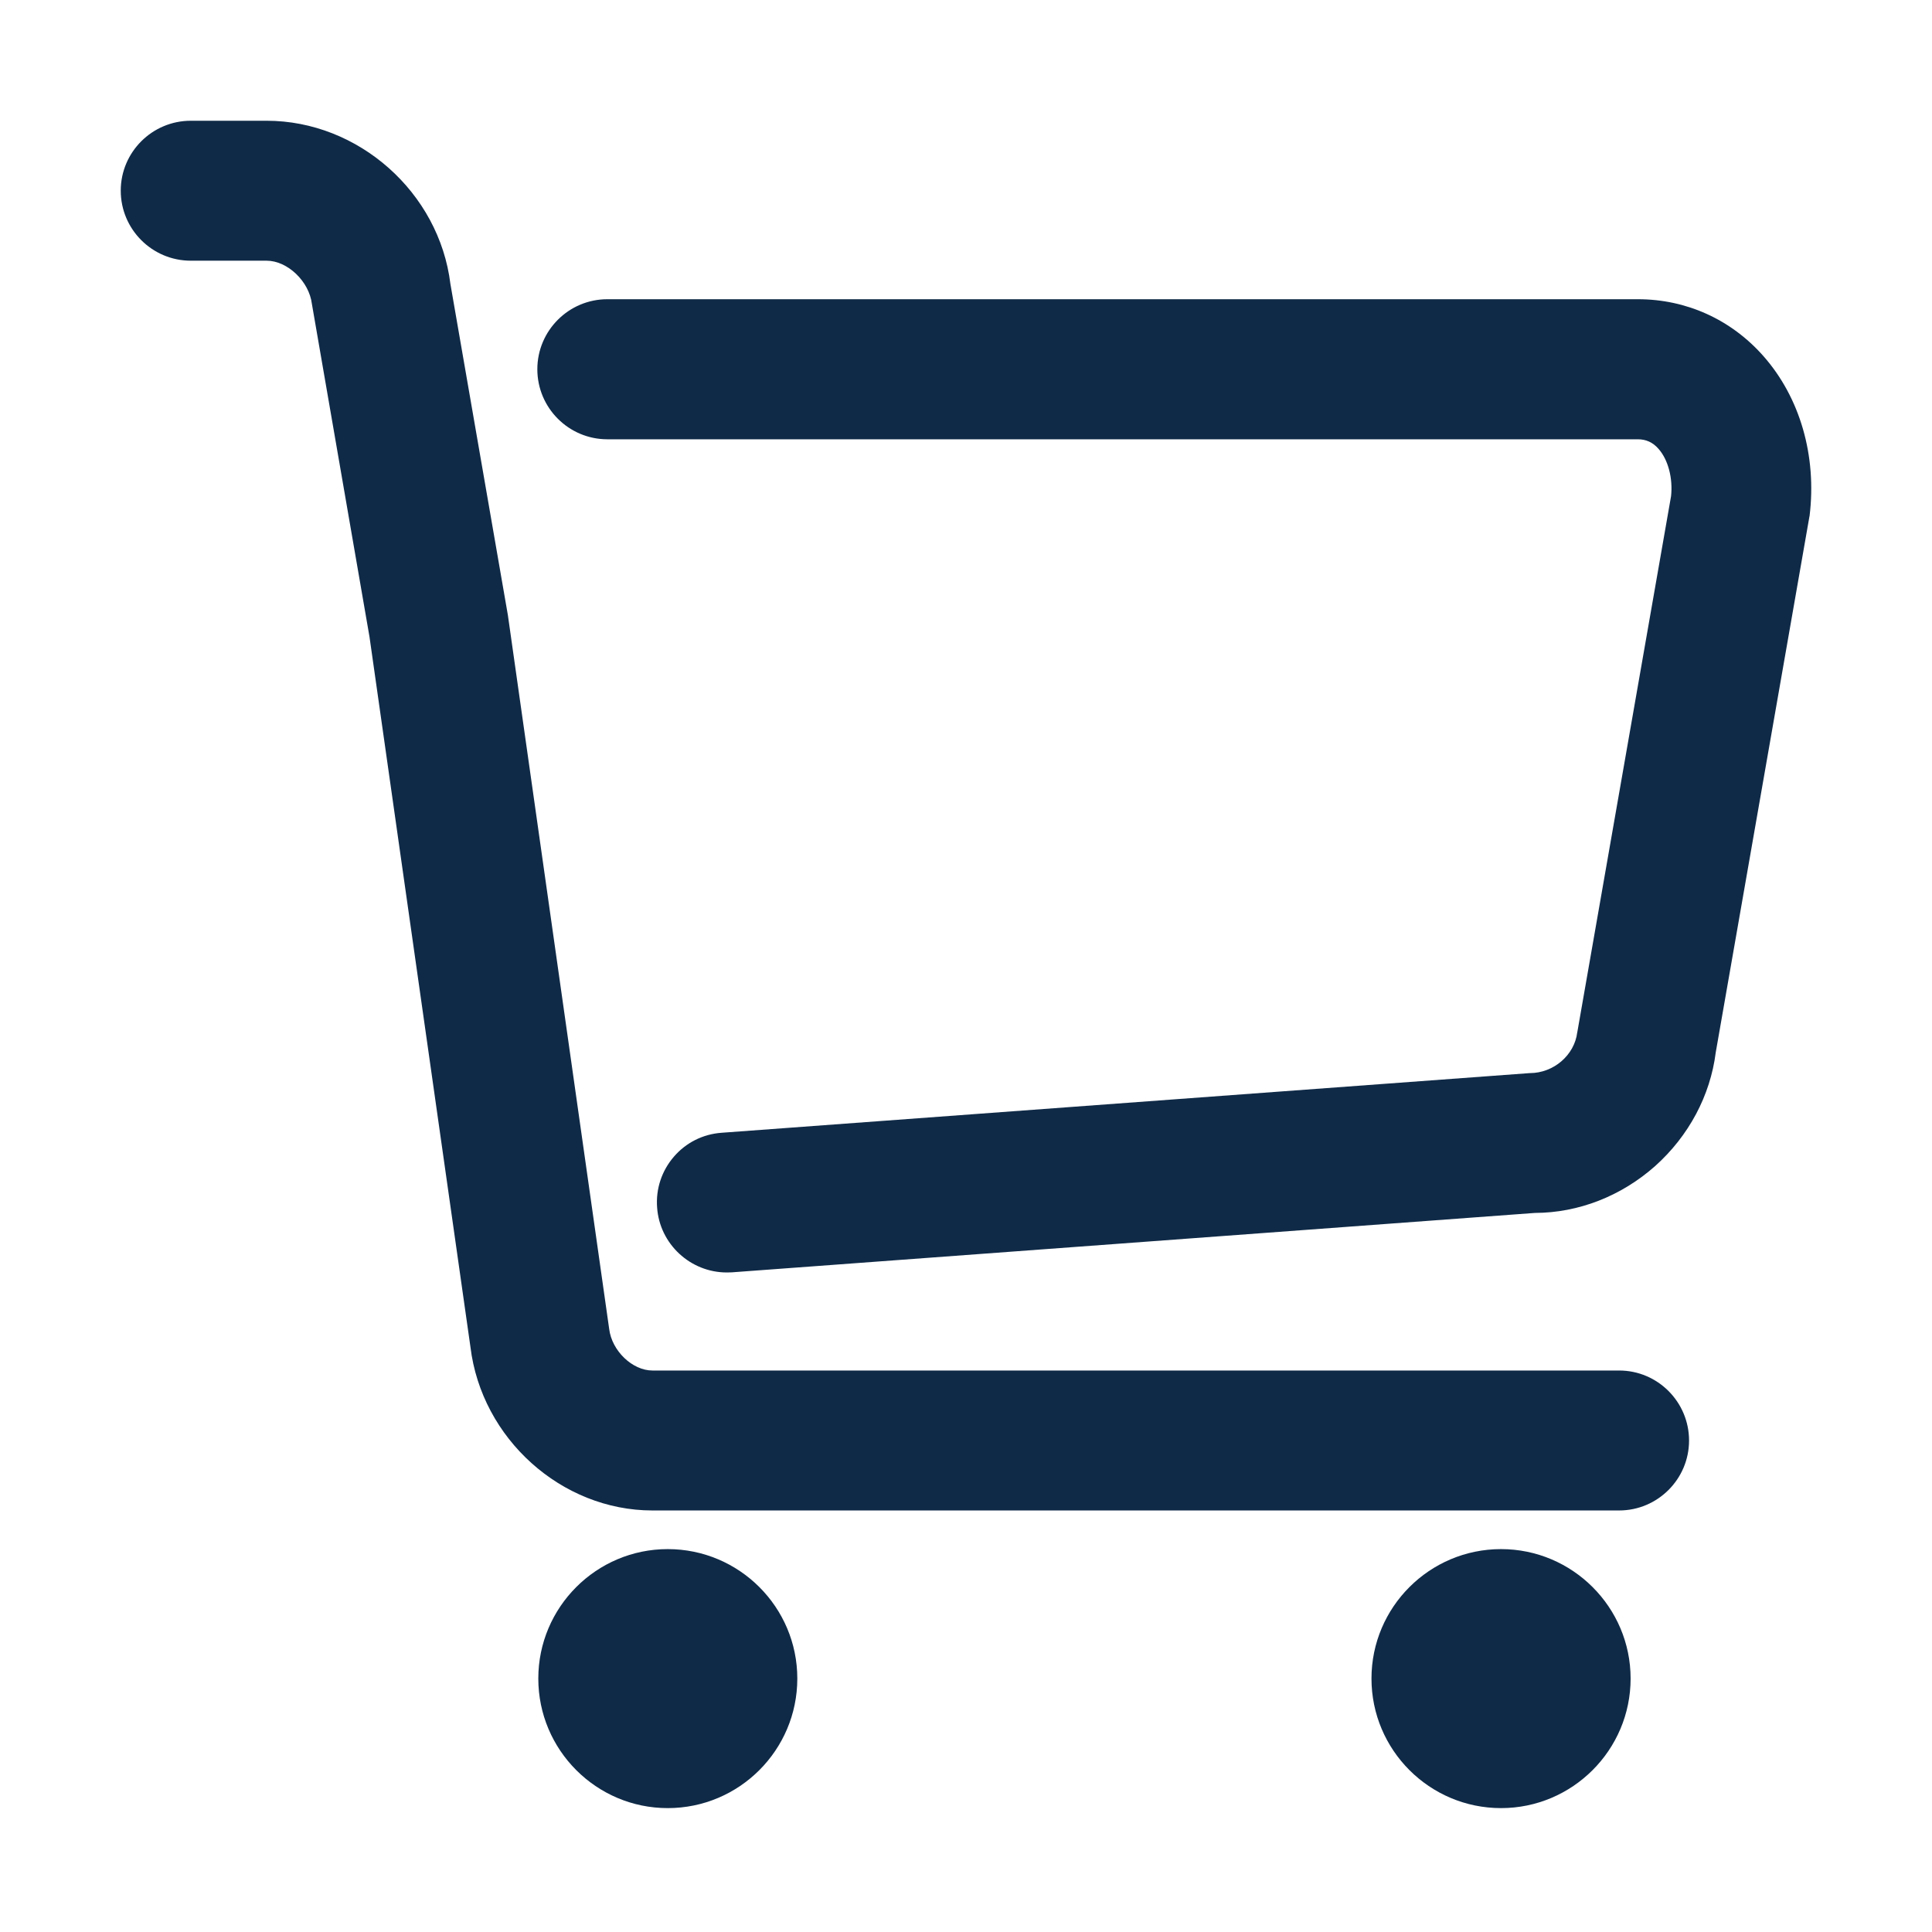
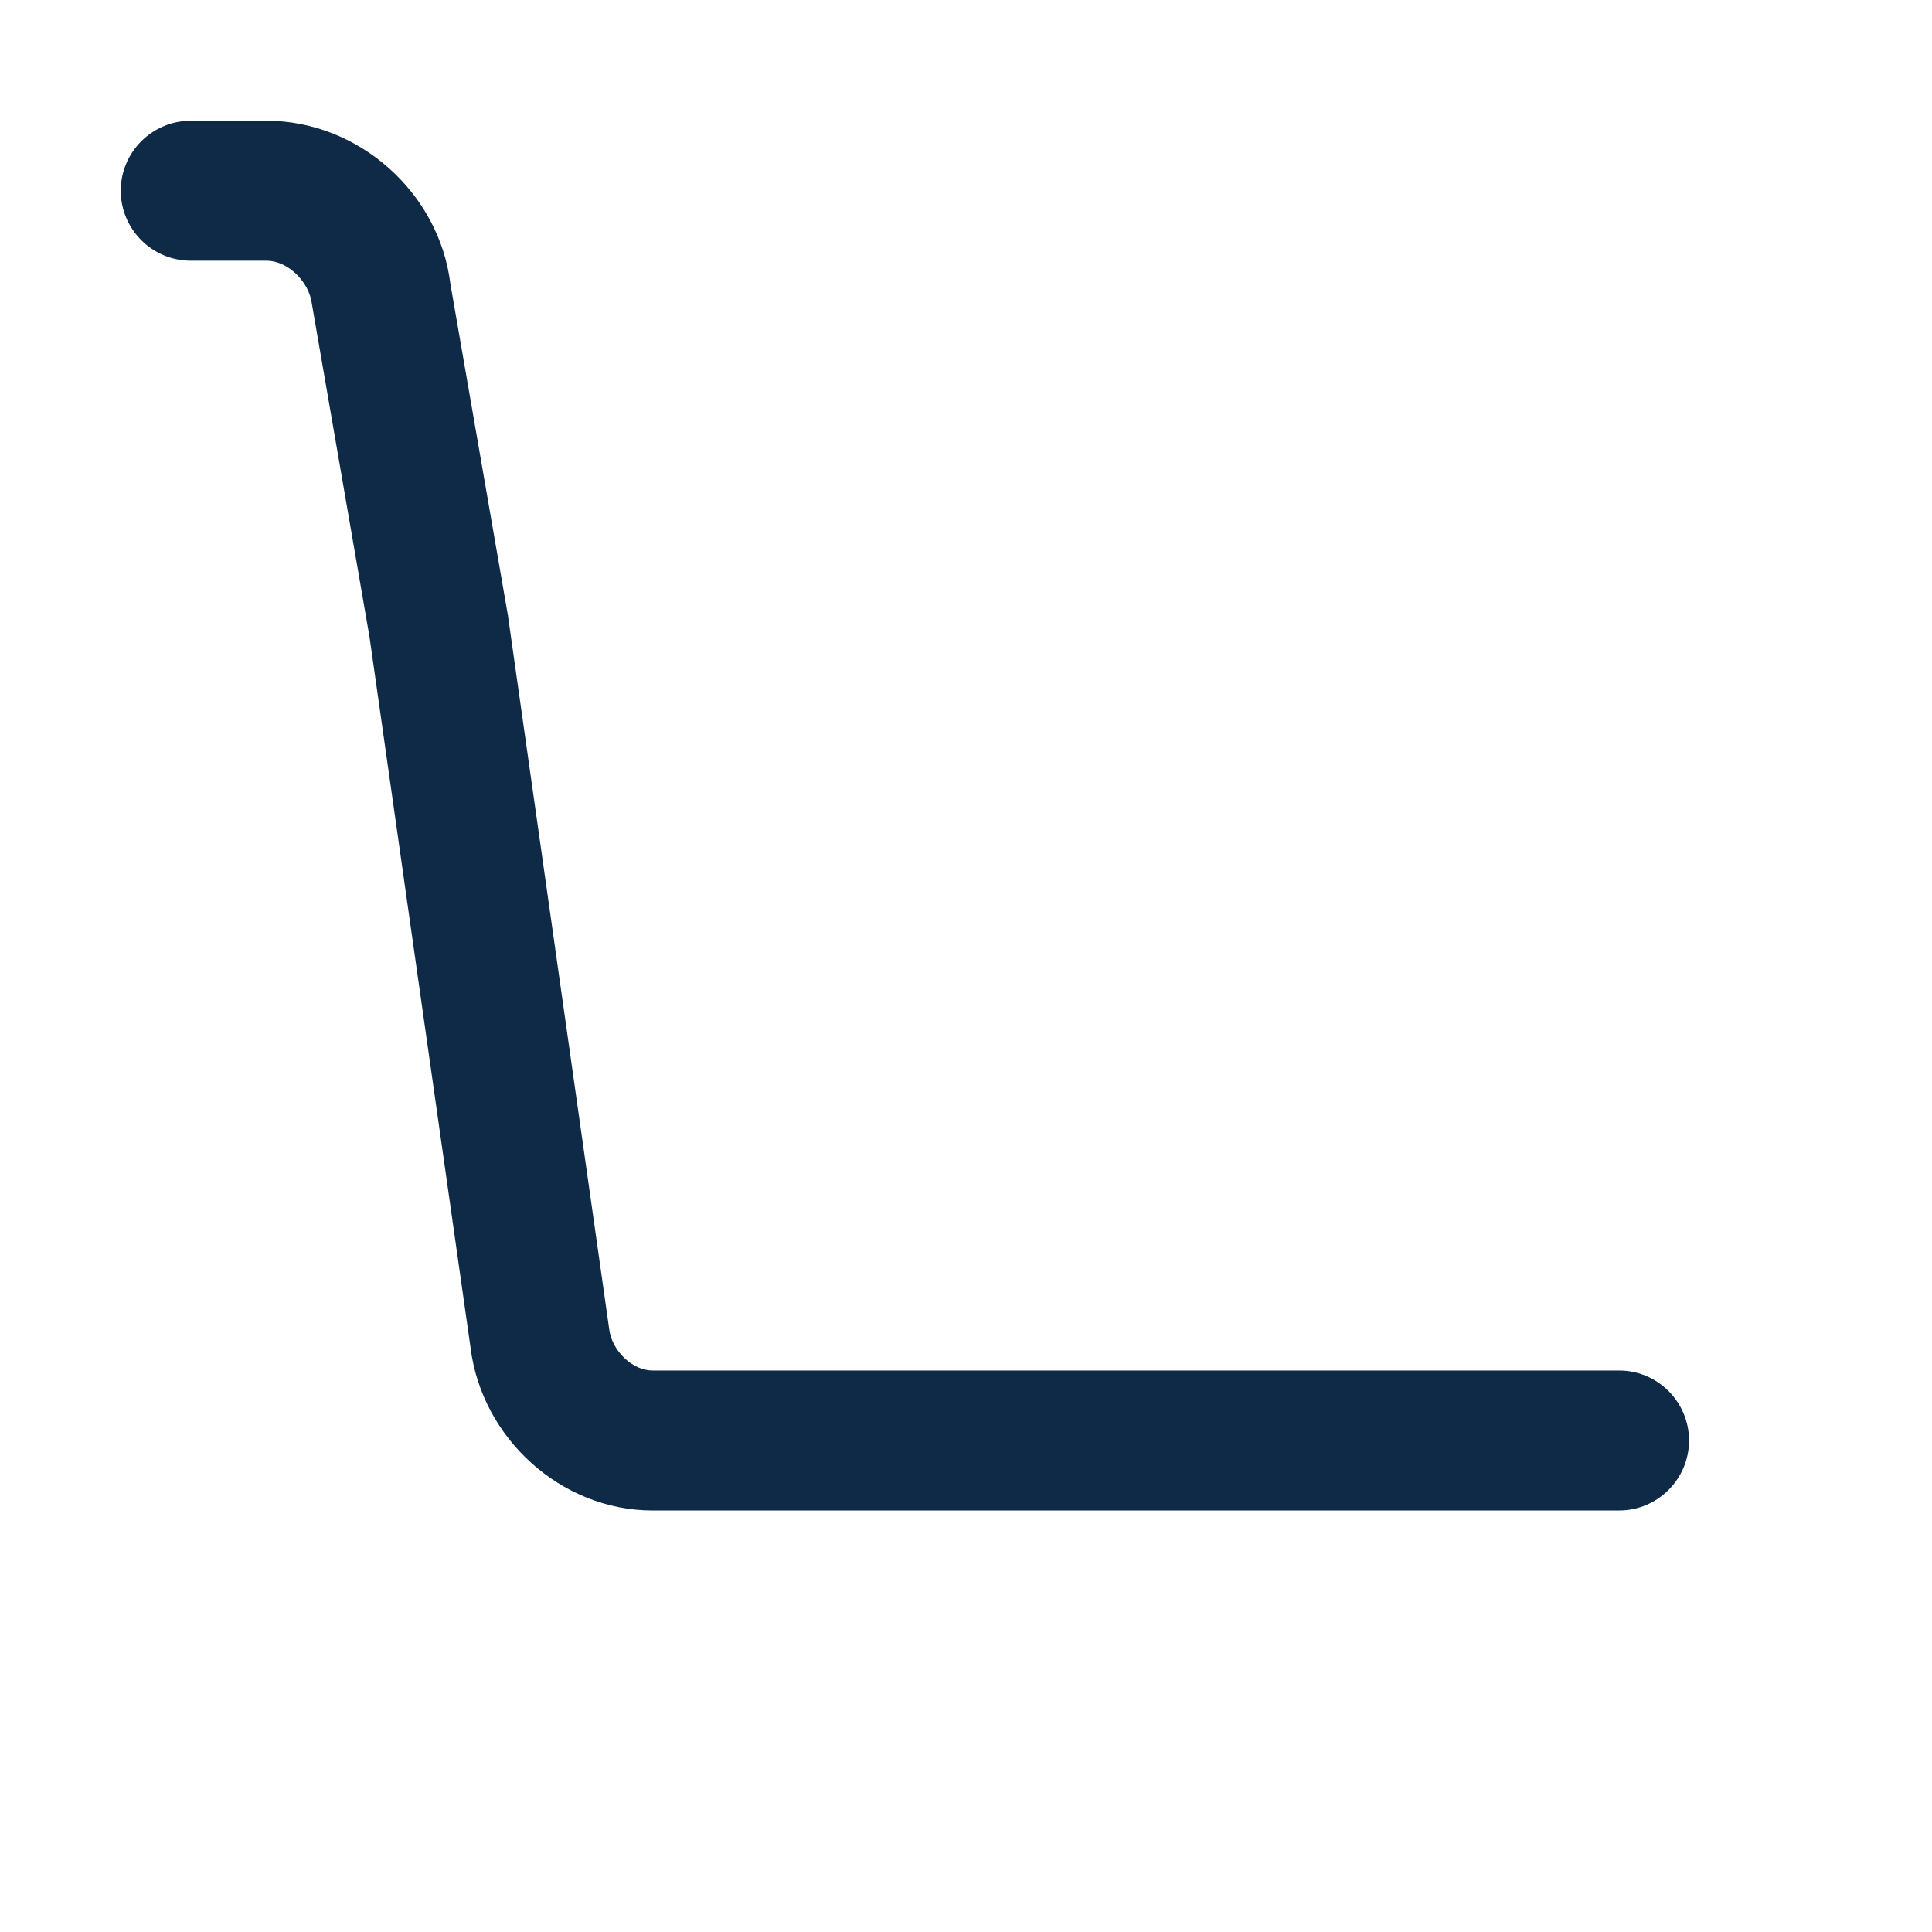
<svg xmlns="http://www.w3.org/2000/svg" width="16px" height="16px" viewBox="0 0 16 16" version="1.1">
  <title>购物车备份</title>
  <g id="页面-1" stroke="none" stroke-width="1" fill="none" fill-rule="evenodd">
    <g id="首页" transform="translate(-1515, -12)" fill="#0F2A47" fill-rule="nonzero">
      <g id="购物车" transform="translate(1515, 12)">
-         <path d="M12.431,12.829 C11.839,12.829 11.358,13.31 11.358,13.901 C11.358,14.493 11.839,14.974 12.431,14.974 C13.022,14.974 13.504,14.493 13.504,13.901 C13.504,13.31 13.022,12.829 12.431,12.829 Z M5.53,12.829 C4.939,12.829 4.458,13.31 4.458,13.901 C4.458,14.493 4.939,14.974 5.53,14.974 C6.122,14.974 6.603,14.493 6.603,13.901 C6.603,13.31 6.122,12.829 5.53,12.829 L5.53,12.829 Z M14.603,2.948 C14.335,2.645 13.965,2.478 13.564,2.478 L5.03,2.478 C4.71,2.478 4.45,2.738 4.45,3.058 C4.45,3.378 4.71,3.638 5.03,3.638 L13.564,3.638 C13.632,3.638 13.688,3.663 13.735,3.717 C13.815,3.807 13.855,3.961 13.839,4.109 L13.063,8.546 L13.062,8.55 C13.039,8.738 12.867,8.886 12.671,8.887 L12.668,8.887 L5.977,9.381 C5.821,9.392 5.681,9.463 5.581,9.579 C5.48,9.696 5.43,9.846 5.442,10.001 C5.463,10.302 5.717,10.538 6.019,10.538 L6.02,10.538 L6.06,10.537 L12.711,10.045 C13.073,10.044 13.426,9.906 13.707,9.657 C13.986,9.407 14.164,9.073 14.209,8.716 L14.985,4.277 L14.986,4.274 C15.047,3.775 14.907,3.292 14.603,2.948 L14.603,2.948 Z" id="形状" />
        <path d="M13.409,11.35 L5.403,11.35 C5.237,11.35 5.067,11.187 5.045,11.006 L4.206,5.094 L3.73,2.351 C3.637,1.593 2.968,1 2.208,1 L1.58,1 C1.26,1 1,1.26 1,1.579 C1,1.899 1.26,2.159 1.58,2.159 L2.208,2.159 C2.381,2.159 2.56,2.33 2.583,2.517 L3.06,5.274 L3.896,11.155 C3.988,11.914 4.65,12.509 5.403,12.509 L5.473,12.509 L13.409,12.509 C13.728,12.509 13.988,12.249 13.988,11.93 C13.988,11.61 13.728,11.35 13.409,11.35 L13.409,11.35 Z" id="路径" />
      </g>
    </g>
  </g>
</svg>